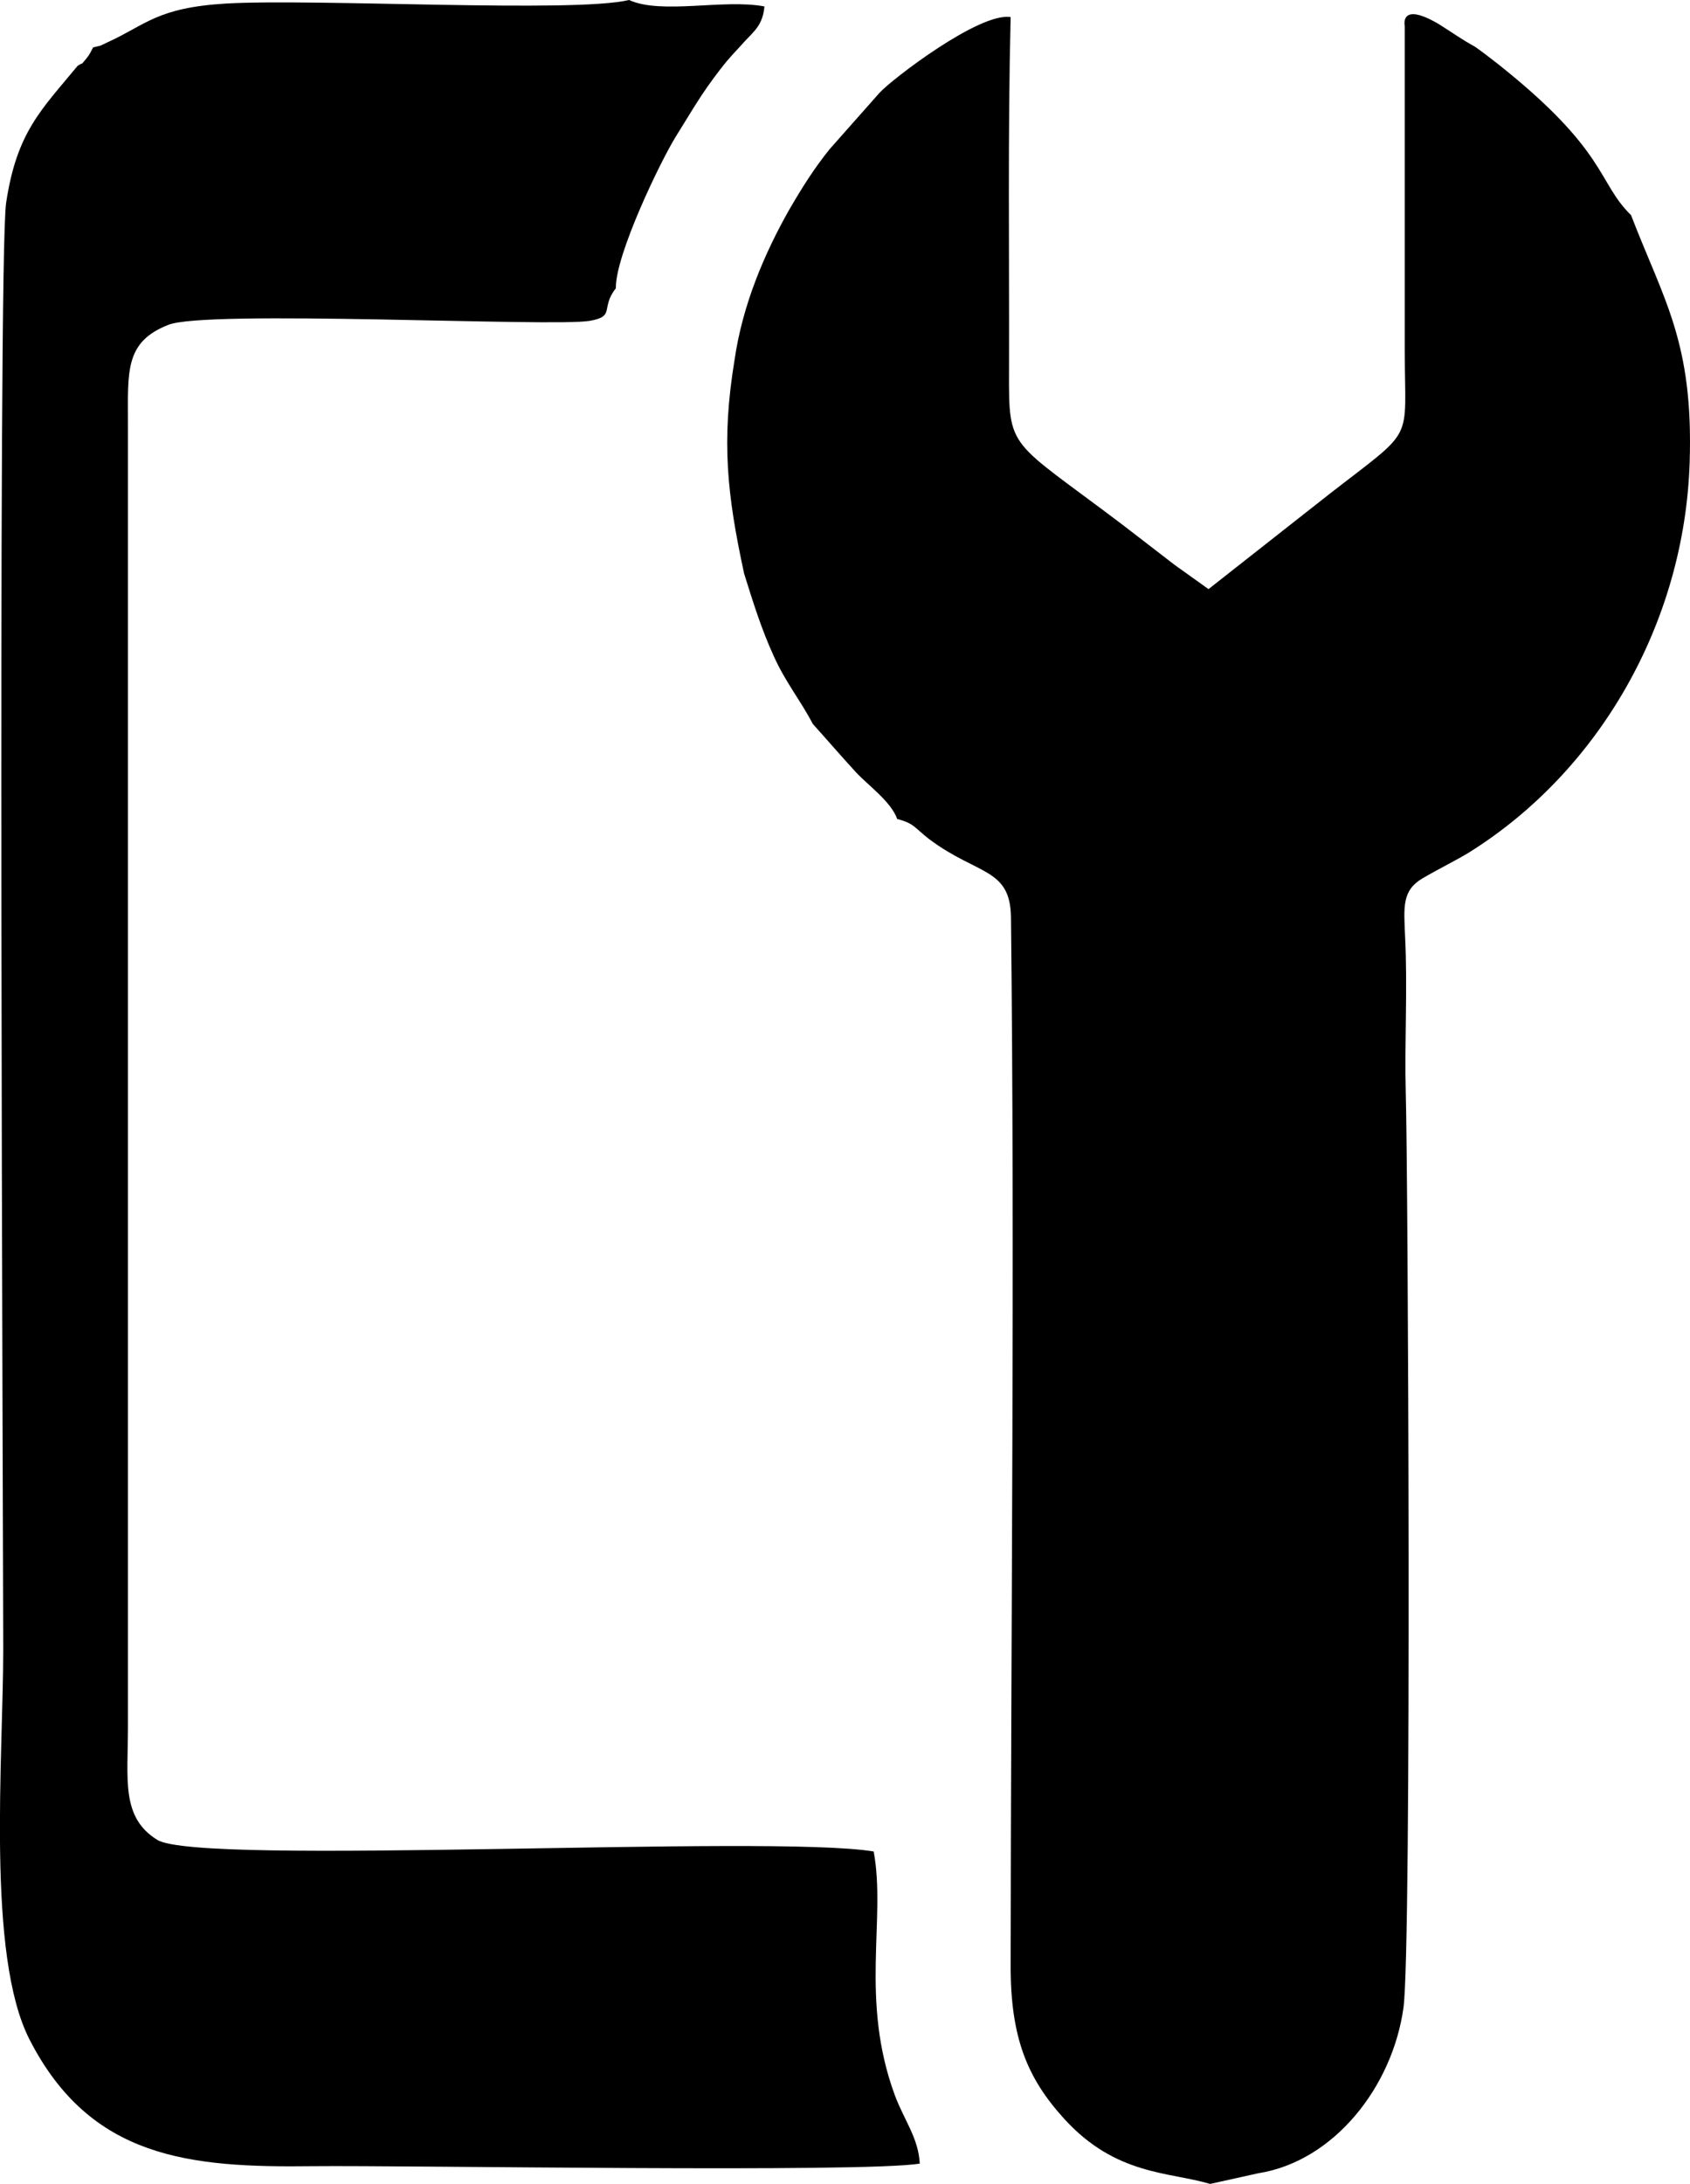
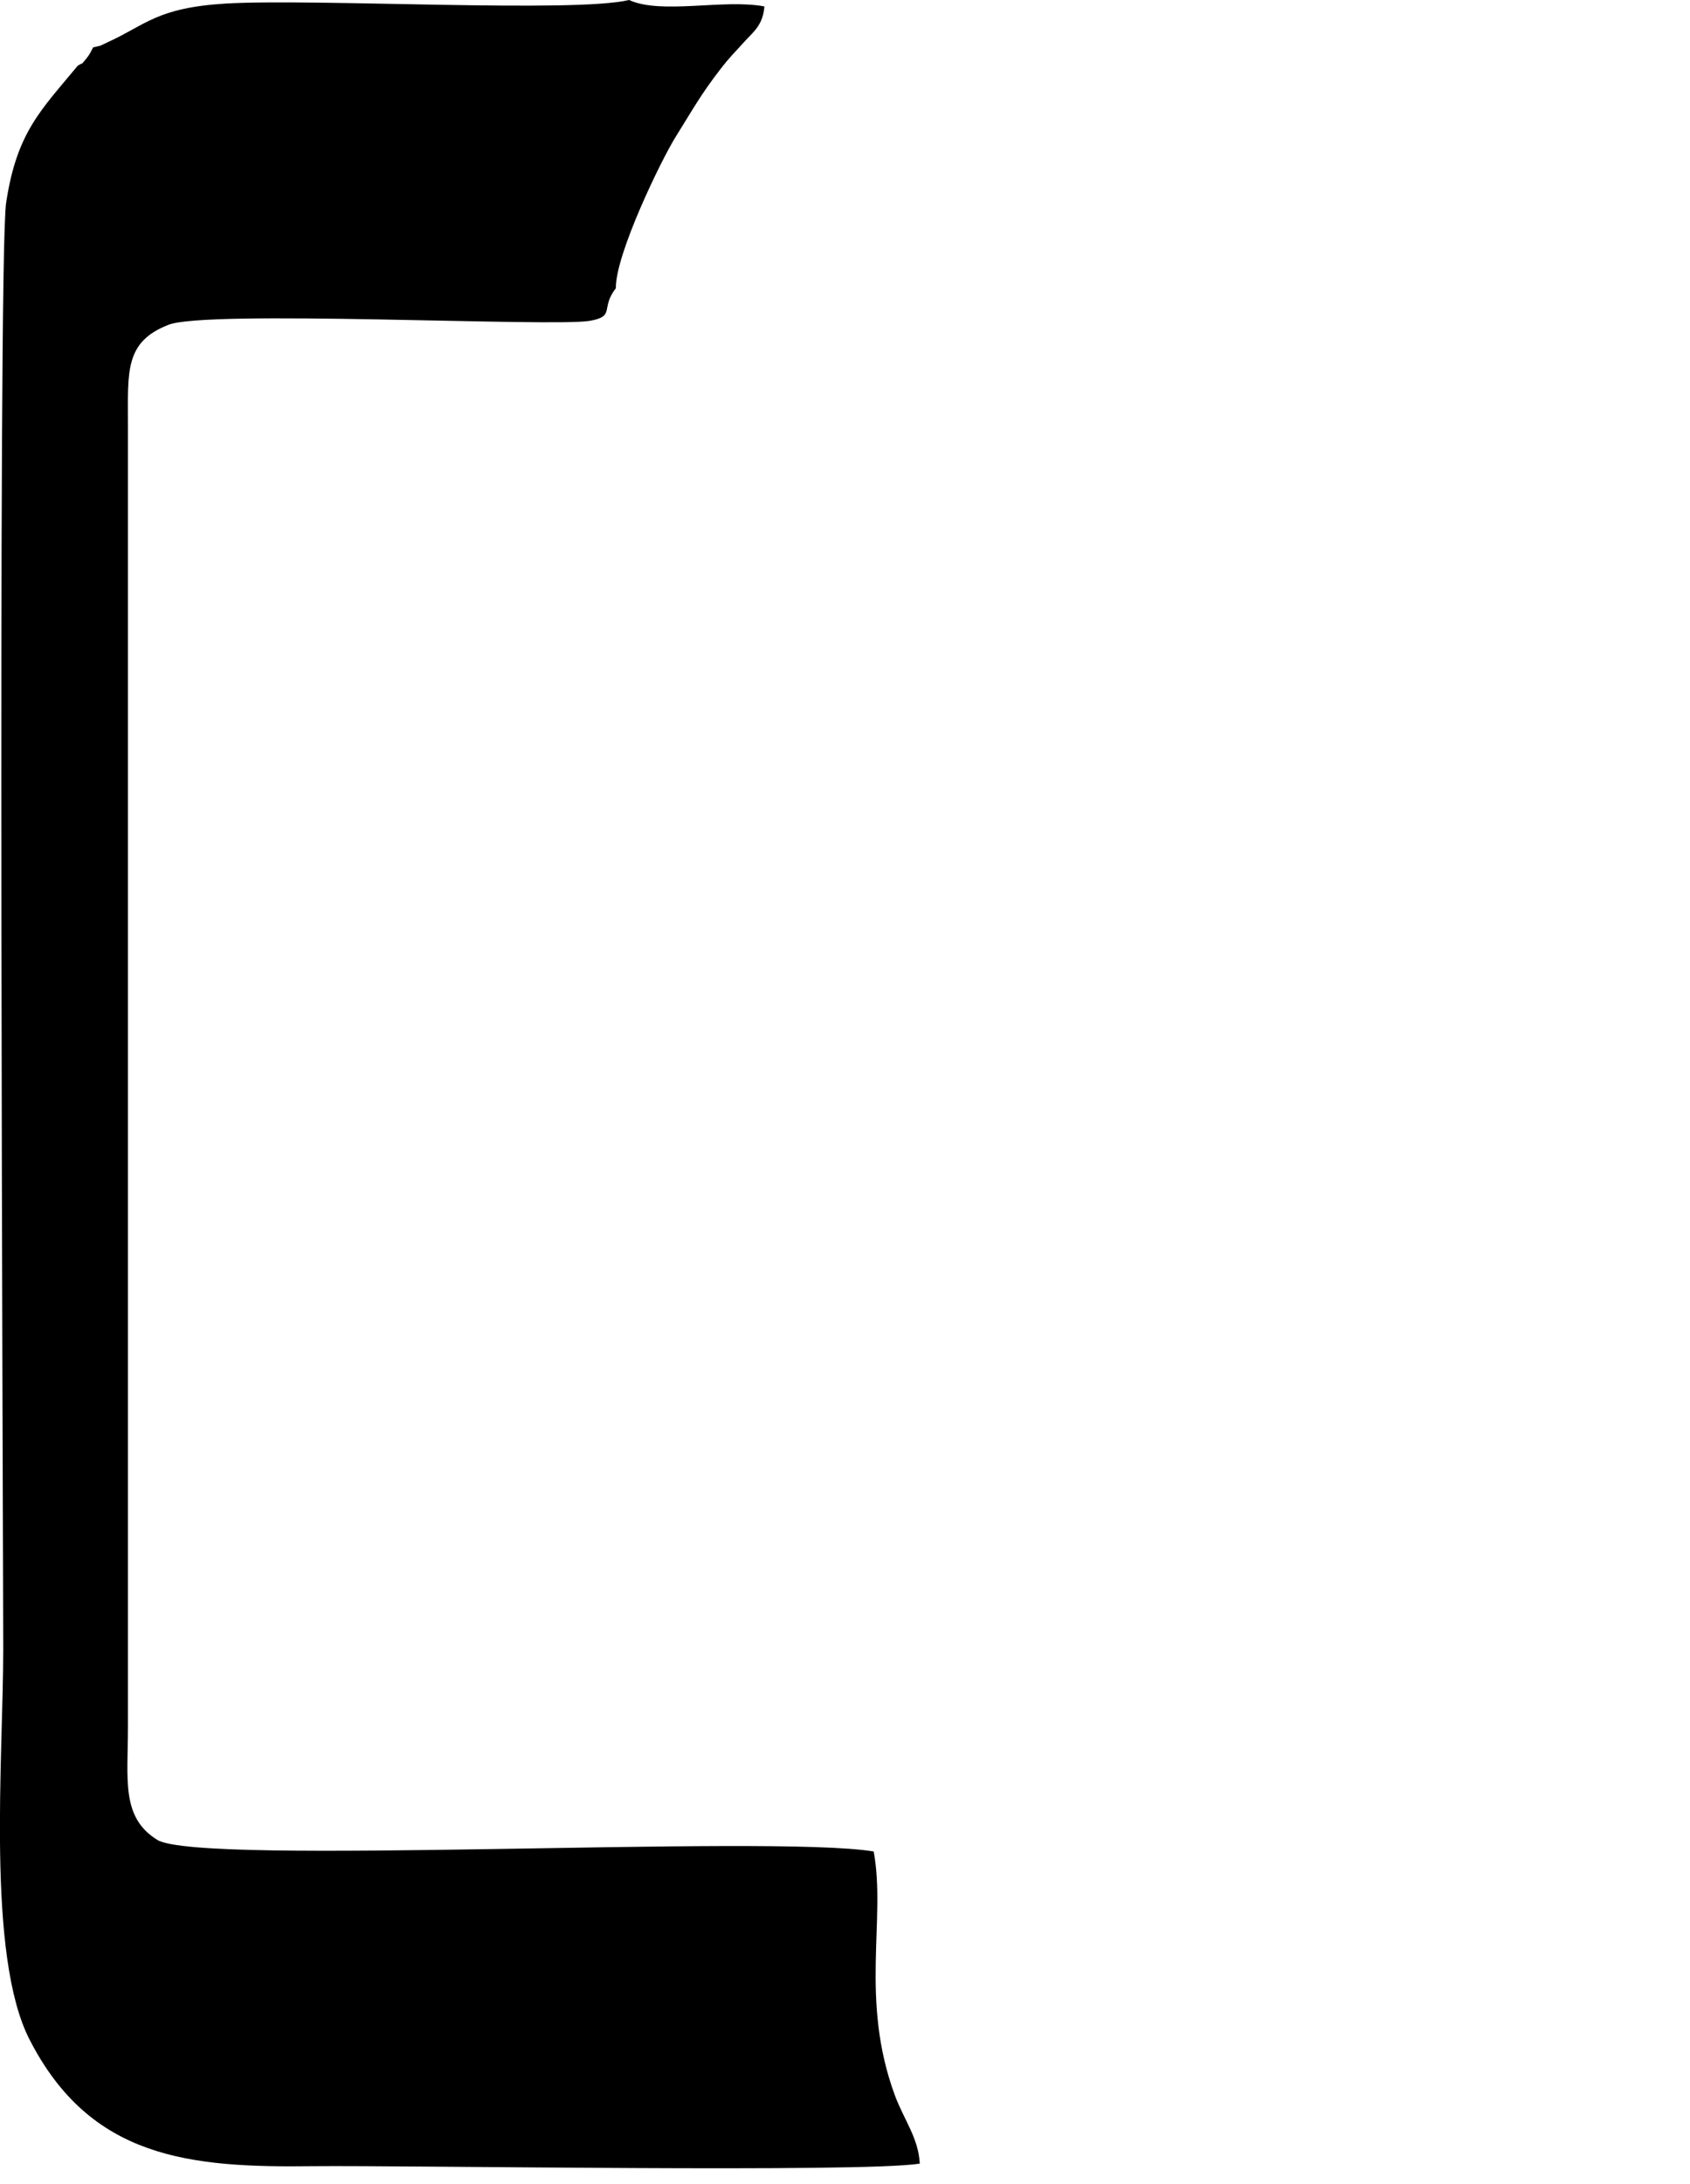
<svg xmlns="http://www.w3.org/2000/svg" xml:space="preserve" width="52.443mm" height="67.733mm" version="1.1" style="shape-rendering:geometricPrecision; text-rendering:geometricPrecision; image-rendering:optimizeQuality; fill-rule:evenodd; clip-rule:evenodd" viewBox="0 0 5244 6773">
  <defs>
    <style type="text/css">
   
    .fil0 {fill:black}
   
  </style>
  </defs>
  <g id="Слой_x0020_1">
    <g id="_2535296086912">
-       <path class="fil0" d="M2448 652c-74,131 -144,291 -169,466 -41,250 -23,416 30,661 28,89 52,168 92,256 37,82 83,137 121,210 45,50 88,100 134,150 37,40 109,91 128,145 54,14 53,27 100,63 150,112 251,88 253,242 12,1049 0,2189 -1,3247 -1,228 52,354 167,480 160,175 324,163 452,201l149 -33c235,-37 417,-268 451,-514 26,-190 14,-2612 7,-2839 -4,-160 6,-321 -2,-482 -4,-93 -10,-143 54,-181 55,-32 103,-55 144,-80 404,-252 669,-712 685,-1210 12,-373 -80,-502 -182,-767 -105,-102 -71,-198 -416,-471 -19,-15 -56,-43 -68,-51 -42,-23 -72,-45 -112,-70 -124,-73 -106,6 -106,6l0 1007c0,292 36,234 -235,445l-374 294 -105 -75 -161 -124c-354,-268 -354,-228 -353,-480 1,-365 -4,-730 5,-1095 -96,-16 -369,193 -407,235l-155 175c-48,60 -83,115 -126,189z" />
      <path class="fil0" d="M289 147c-9,16 -9,20 -23,37 -19,22 -3,6 -25,20 -113,137 -189,205 -222,425 -27,176 -9,4208 -9,4486 0,337 -53,949 82,1211 189,368 495,397 879,392 297,-3 1705,21 1883,-8 -4,-79 -48,-134 -77,-211 -110,-298 -27,-547 -66,-757 -325,-54 -2090,46 -2223,-36 -113,-70 -91,-187 -91,-351l0 -4042c0,-161 -10,-252 124,-305 112,-49 1196,7 1309,-13 81,-14 32,-39 81,-101 -2,-104 141,-399 187,-472 52,-83 76,-128 137,-207 31,-40 41,-48 77,-88 30,-32 55,-51 60,-107 -126,-24 -320,26 -420,-20 -171,41 -970,-5 -1251,11 -215,13 -248,66 -367,120 -32,15 -13,8 -45,16z" />
    </g>
  </g>
</svg>